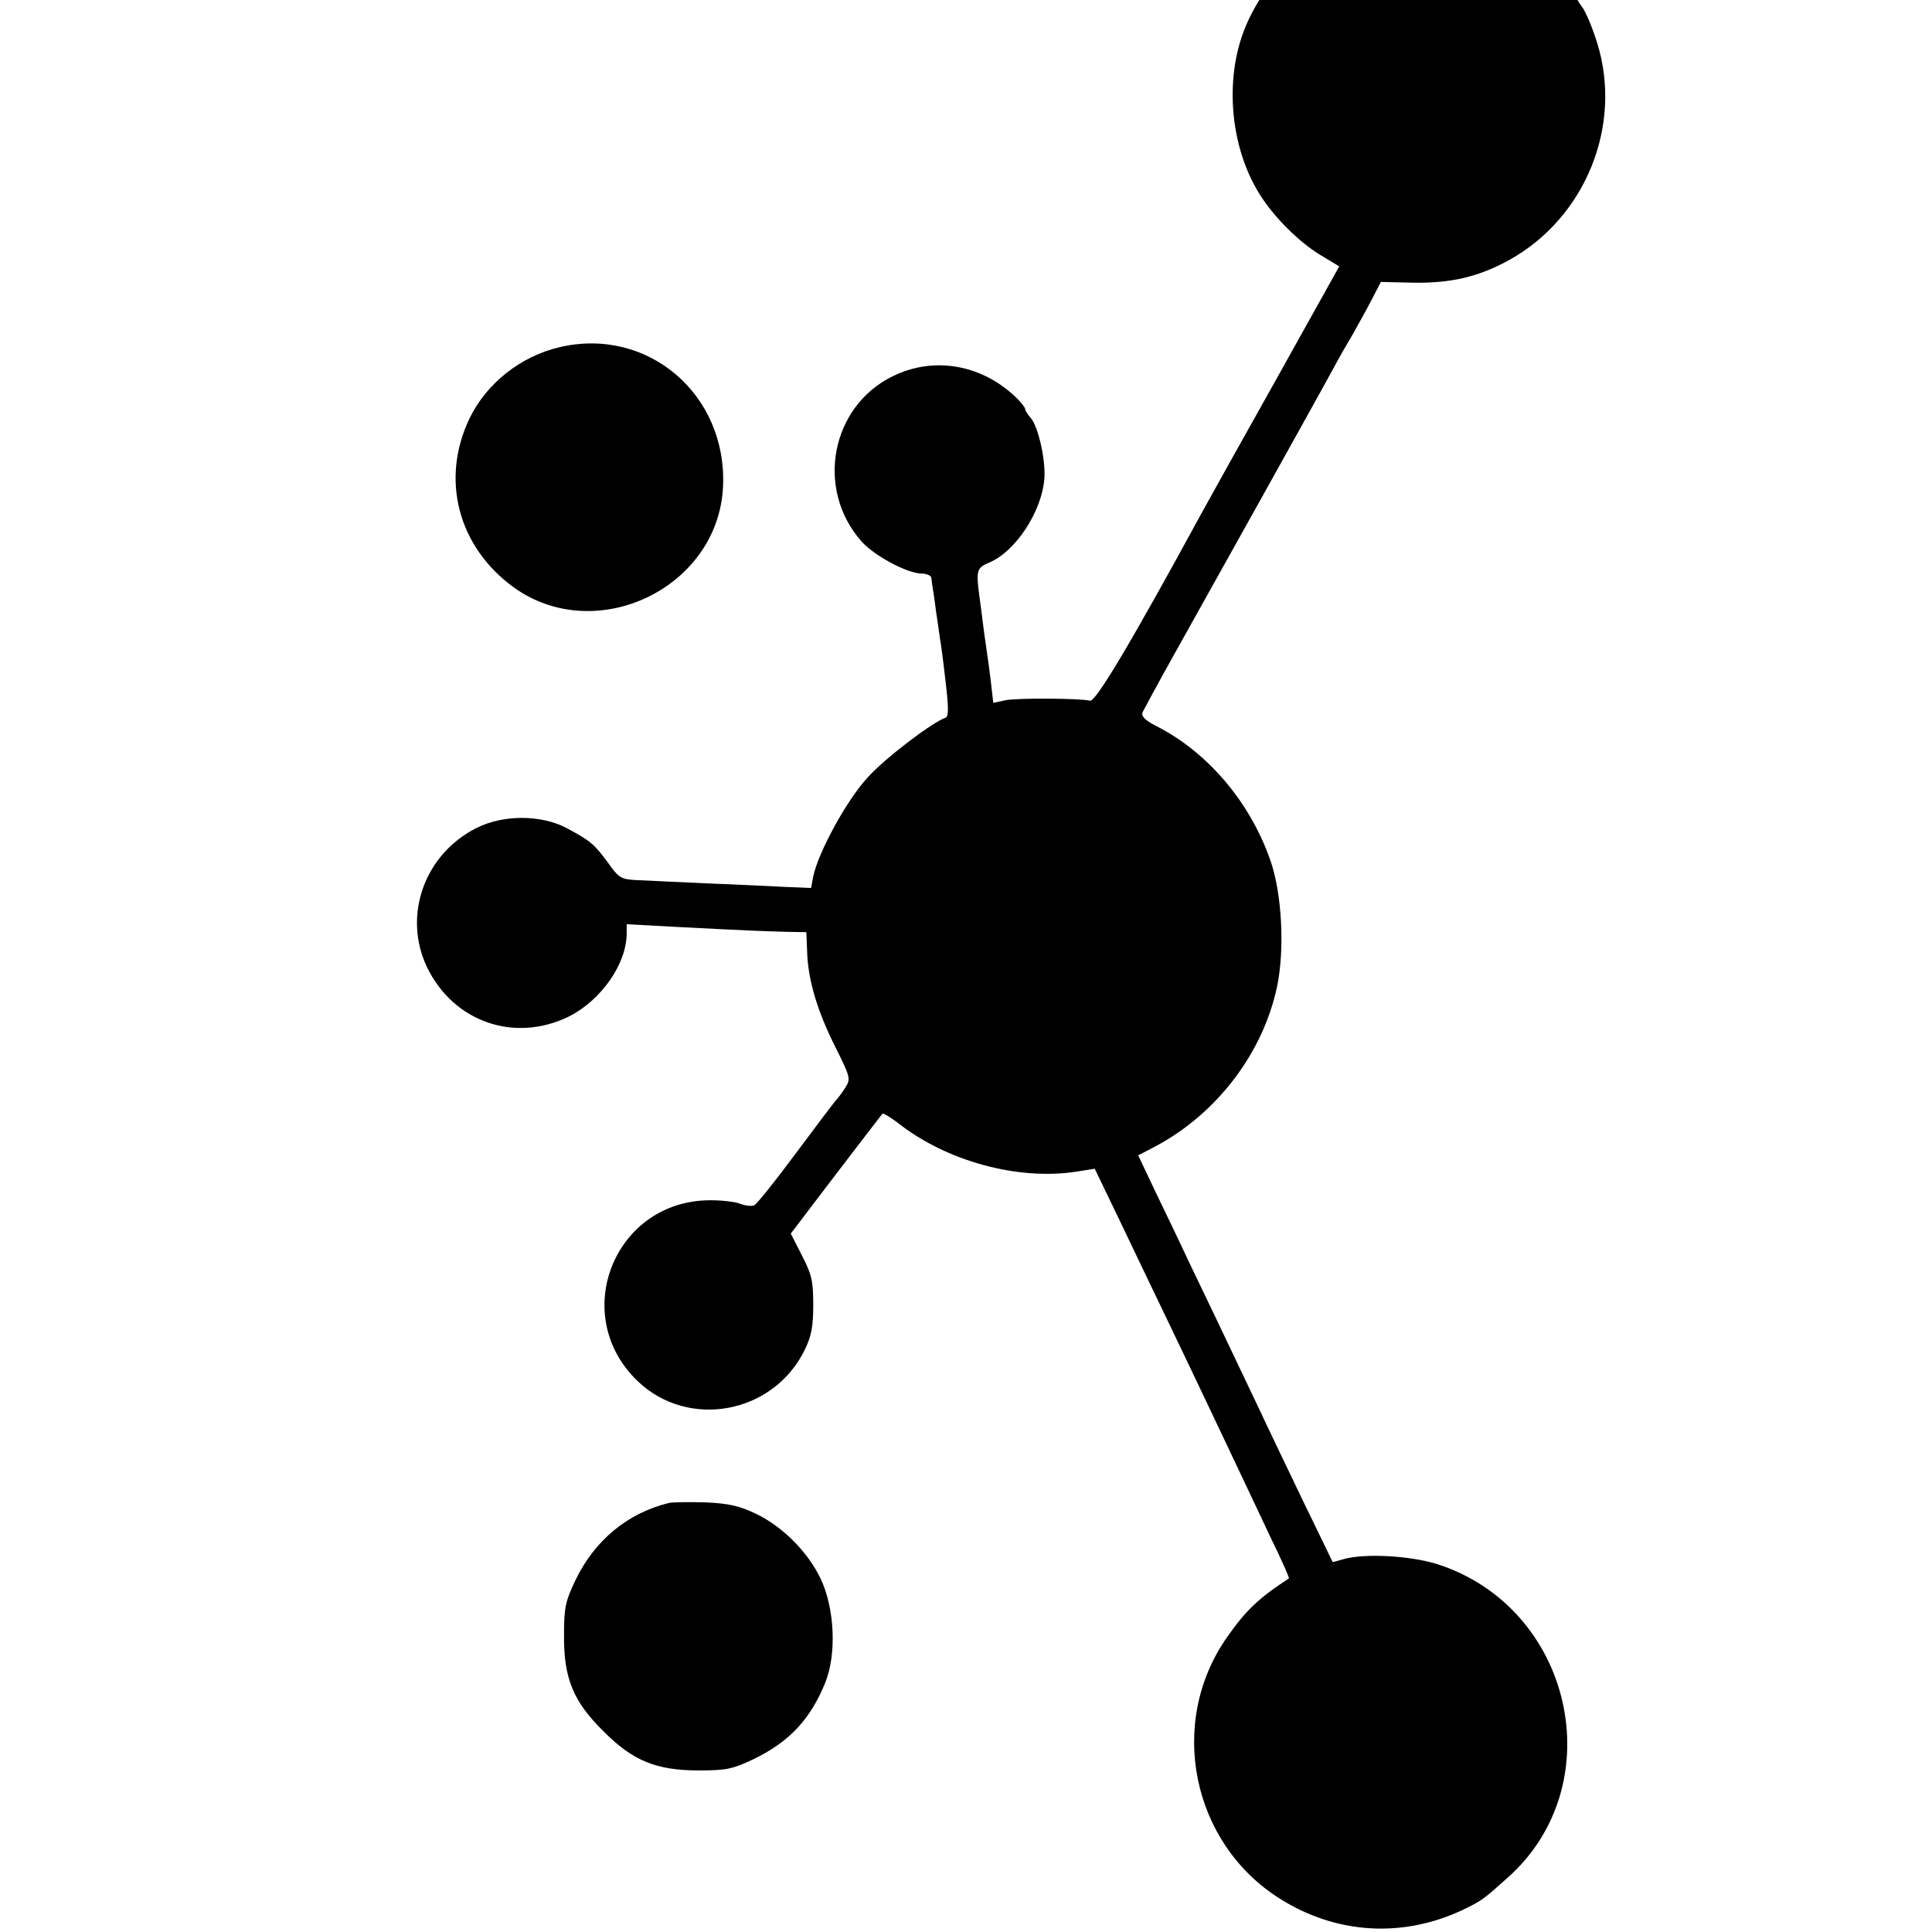
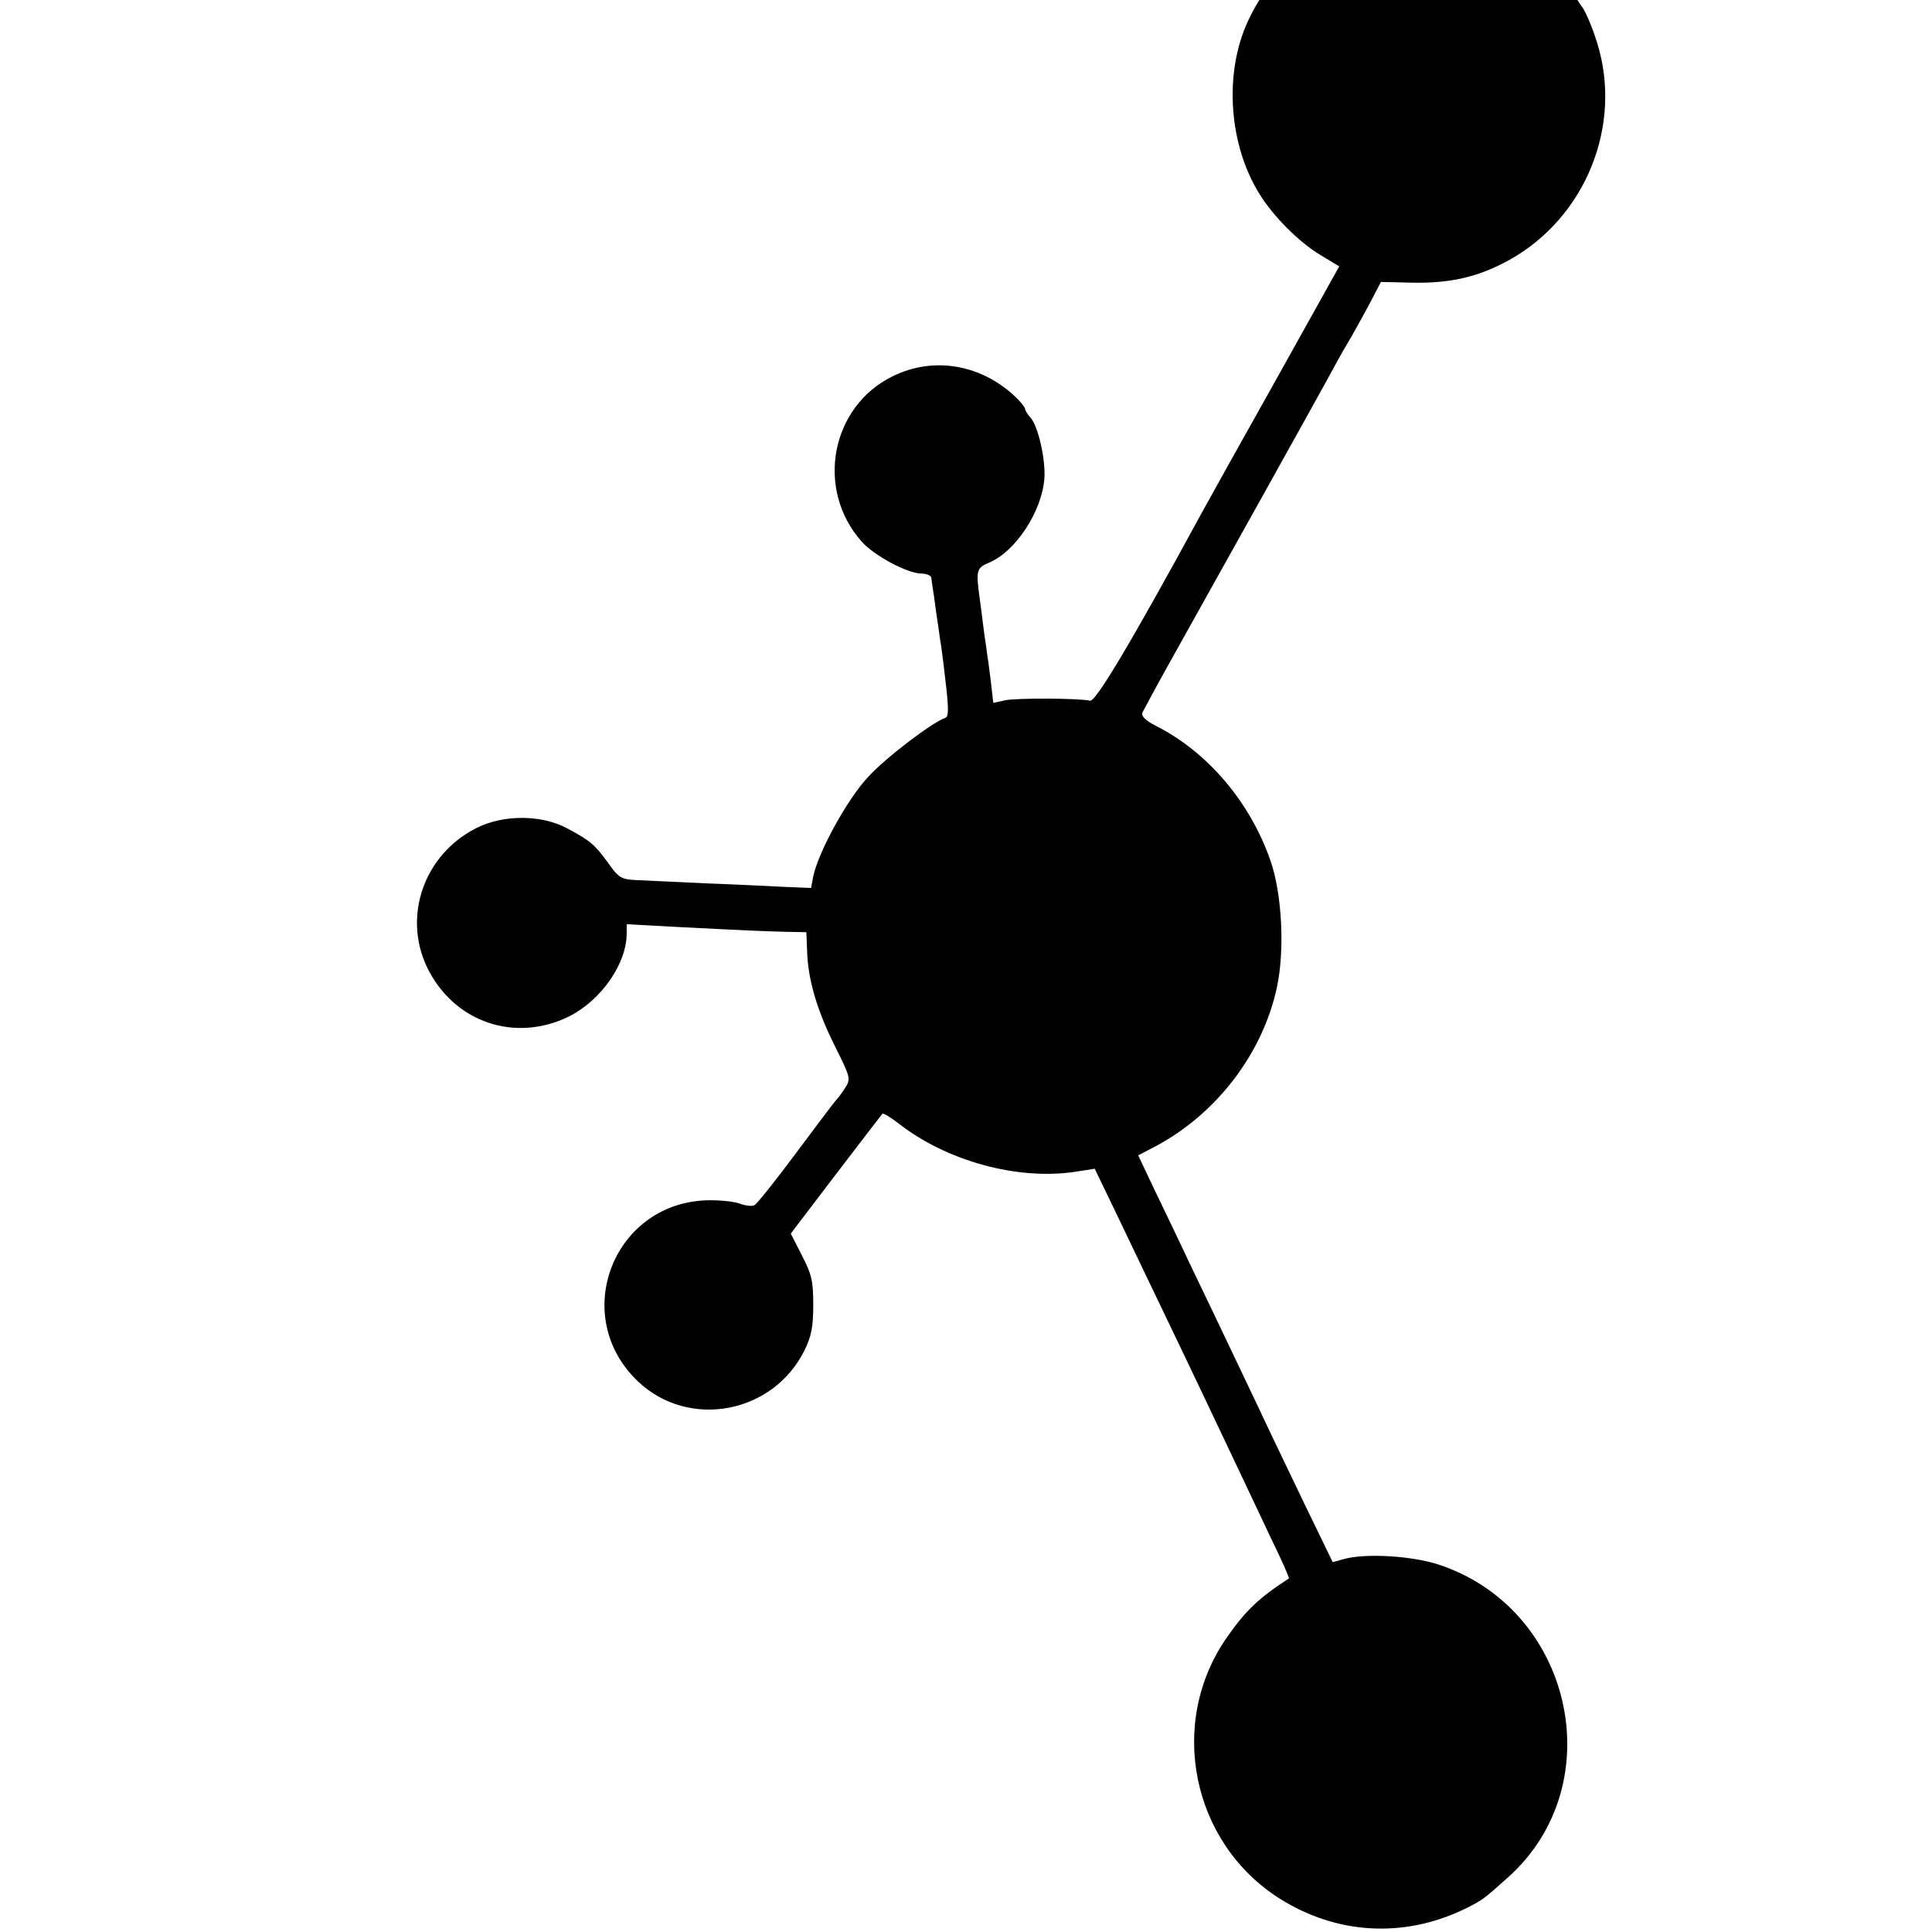
<svg xmlns="http://www.w3.org/2000/svg" version="1.0" width="16pt" height="16pt" viewBox="0 0 16 16" preserveAspectRatio="xMidYMid meet">
  <g transform="translate(0,16) scale(0.003,-0.003)" fill="#000000" stroke="none">
    <path d="M3787 5566 c-152 -44 -277 -150 -342 -291 -67 -144 -53 -343 33 -479 38 -61 108 -131 166 -166 l53 -32 -174 -312 c-96 -171 -189 -338 -207 -371 -197 -362 -292 -520 -307 -516 -28 7 -205 8 -235 1 l-32 -7 -7 61 c-4 33 -9 70 -11 81 -1 11 -6 40 -9 65 -3 25 -8 63 -11 85 -10 73 -8 81 26 95 73 30 146 141 153 232 4 51 -17 145 -38 168 -8 9 -15 20 -15 24 0 4 -10 17 -22 29 -95 94 -229 118 -343 62 -171 -83 -215 -311 -87 -456 34 -39 127 -89 166 -89 14 0 27 -6 27 -12 1 -7 2 -17 3 -23 1 -5 6 -37 10 -70 5 -33 10 -67 11 -76 2 -9 9 -61 15 -115 9 -75 9 -99 0 -102 -37 -13 -165 -110 -214 -164 -58 -62 -137 -207 -151 -274 l-6 -32 -72 3 c-40 2 -139 7 -222 10 -82 4 -169 8 -192 9 -38 2 -46 7 -74 47 -39 53 -49 61 -114 96 -71 38 -177 38 -251 0 -143 -73 -202 -241 -136 -382 73 -153 243 -212 394 -137 88 45 158 145 158 229 l0 25 148 -8 c193 -10 226 -11 292 -13 l56 -1 2 -51 c2 -80 28 -166 77 -264 43 -86 44 -90 28 -115 -9 -14 -21 -30 -27 -36 -6 -7 -56 -73 -111 -147 -55 -74 -106 -138 -113 -141 -7 -3 -24 -1 -38 4 -14 6 -51 10 -83 10 -265 0 -392 -317 -200 -500 140 -133 373 -90 460 86 19 39 24 65 24 125 0 65 -4 84 -31 136 l-31 61 124 163 c69 90 127 166 129 168 2 2 21 -9 42 -25 134 -106 332 -160 493 -135 l51 8 68 -141 c37 -77 93 -195 125 -261 88 -183 153 -321 200 -420 23 -49 66 -139 94 -199 29 -59 51 -109 49 -110 -83 -54 -119 -88 -172 -164 -164 -236 -96 -567 147 -720 157 -99 341 -109 507 -30 51 25 54 27 122 88 290 258 179 747 -196 866 -75 23 -200 30 -258 13 l-29 -8 -81 167 c-44 92 -101 210 -125 262 -112 236 -144 302 -191 400 -27 58 -70 147 -95 199 l-45 95 48 25 c169 90 296 257 335 439 22 103 14 259 -18 350 -56 161 -173 299 -315 371 -31 16 -42 27 -38 38 4 8 41 77 83 152 113 202 412 738 443 796 15 28 39 70 54 95 14 25 38 68 52 95 l26 50 87 -2 c106 -2 183 16 268 63 210 117 313 371 242 599 -12 39 -30 82 -40 97 -11 14 -19 29 -19 33 0 18 -80 101 -134 140 -91 64 -162 87 -281 91 -65 2 -117 -1 -148 -10z" />
-     <path d="M1545 4375 c-107 -25 -201 -99 -248 -195 -82 -169 -33 -356 121 -468 228 -164 566 -1 578 279 11 254 -208 441 -451 384z" />
-     <path d="M1845 1184 c-113 -28 -204 -103 -257 -214 -27 -56 -31 -75 -31 -150 -1 -119 25 -183 108 -265 82 -83 147 -109 265 -109 75 0 93 4 150 31 99 48 157 110 198 211 32 79 26 205 -12 286 -35 74 -104 144 -178 180 -46 22 -75 29 -140 32 -46 1 -92 1 -103 -2z" />
  </g>
</svg>